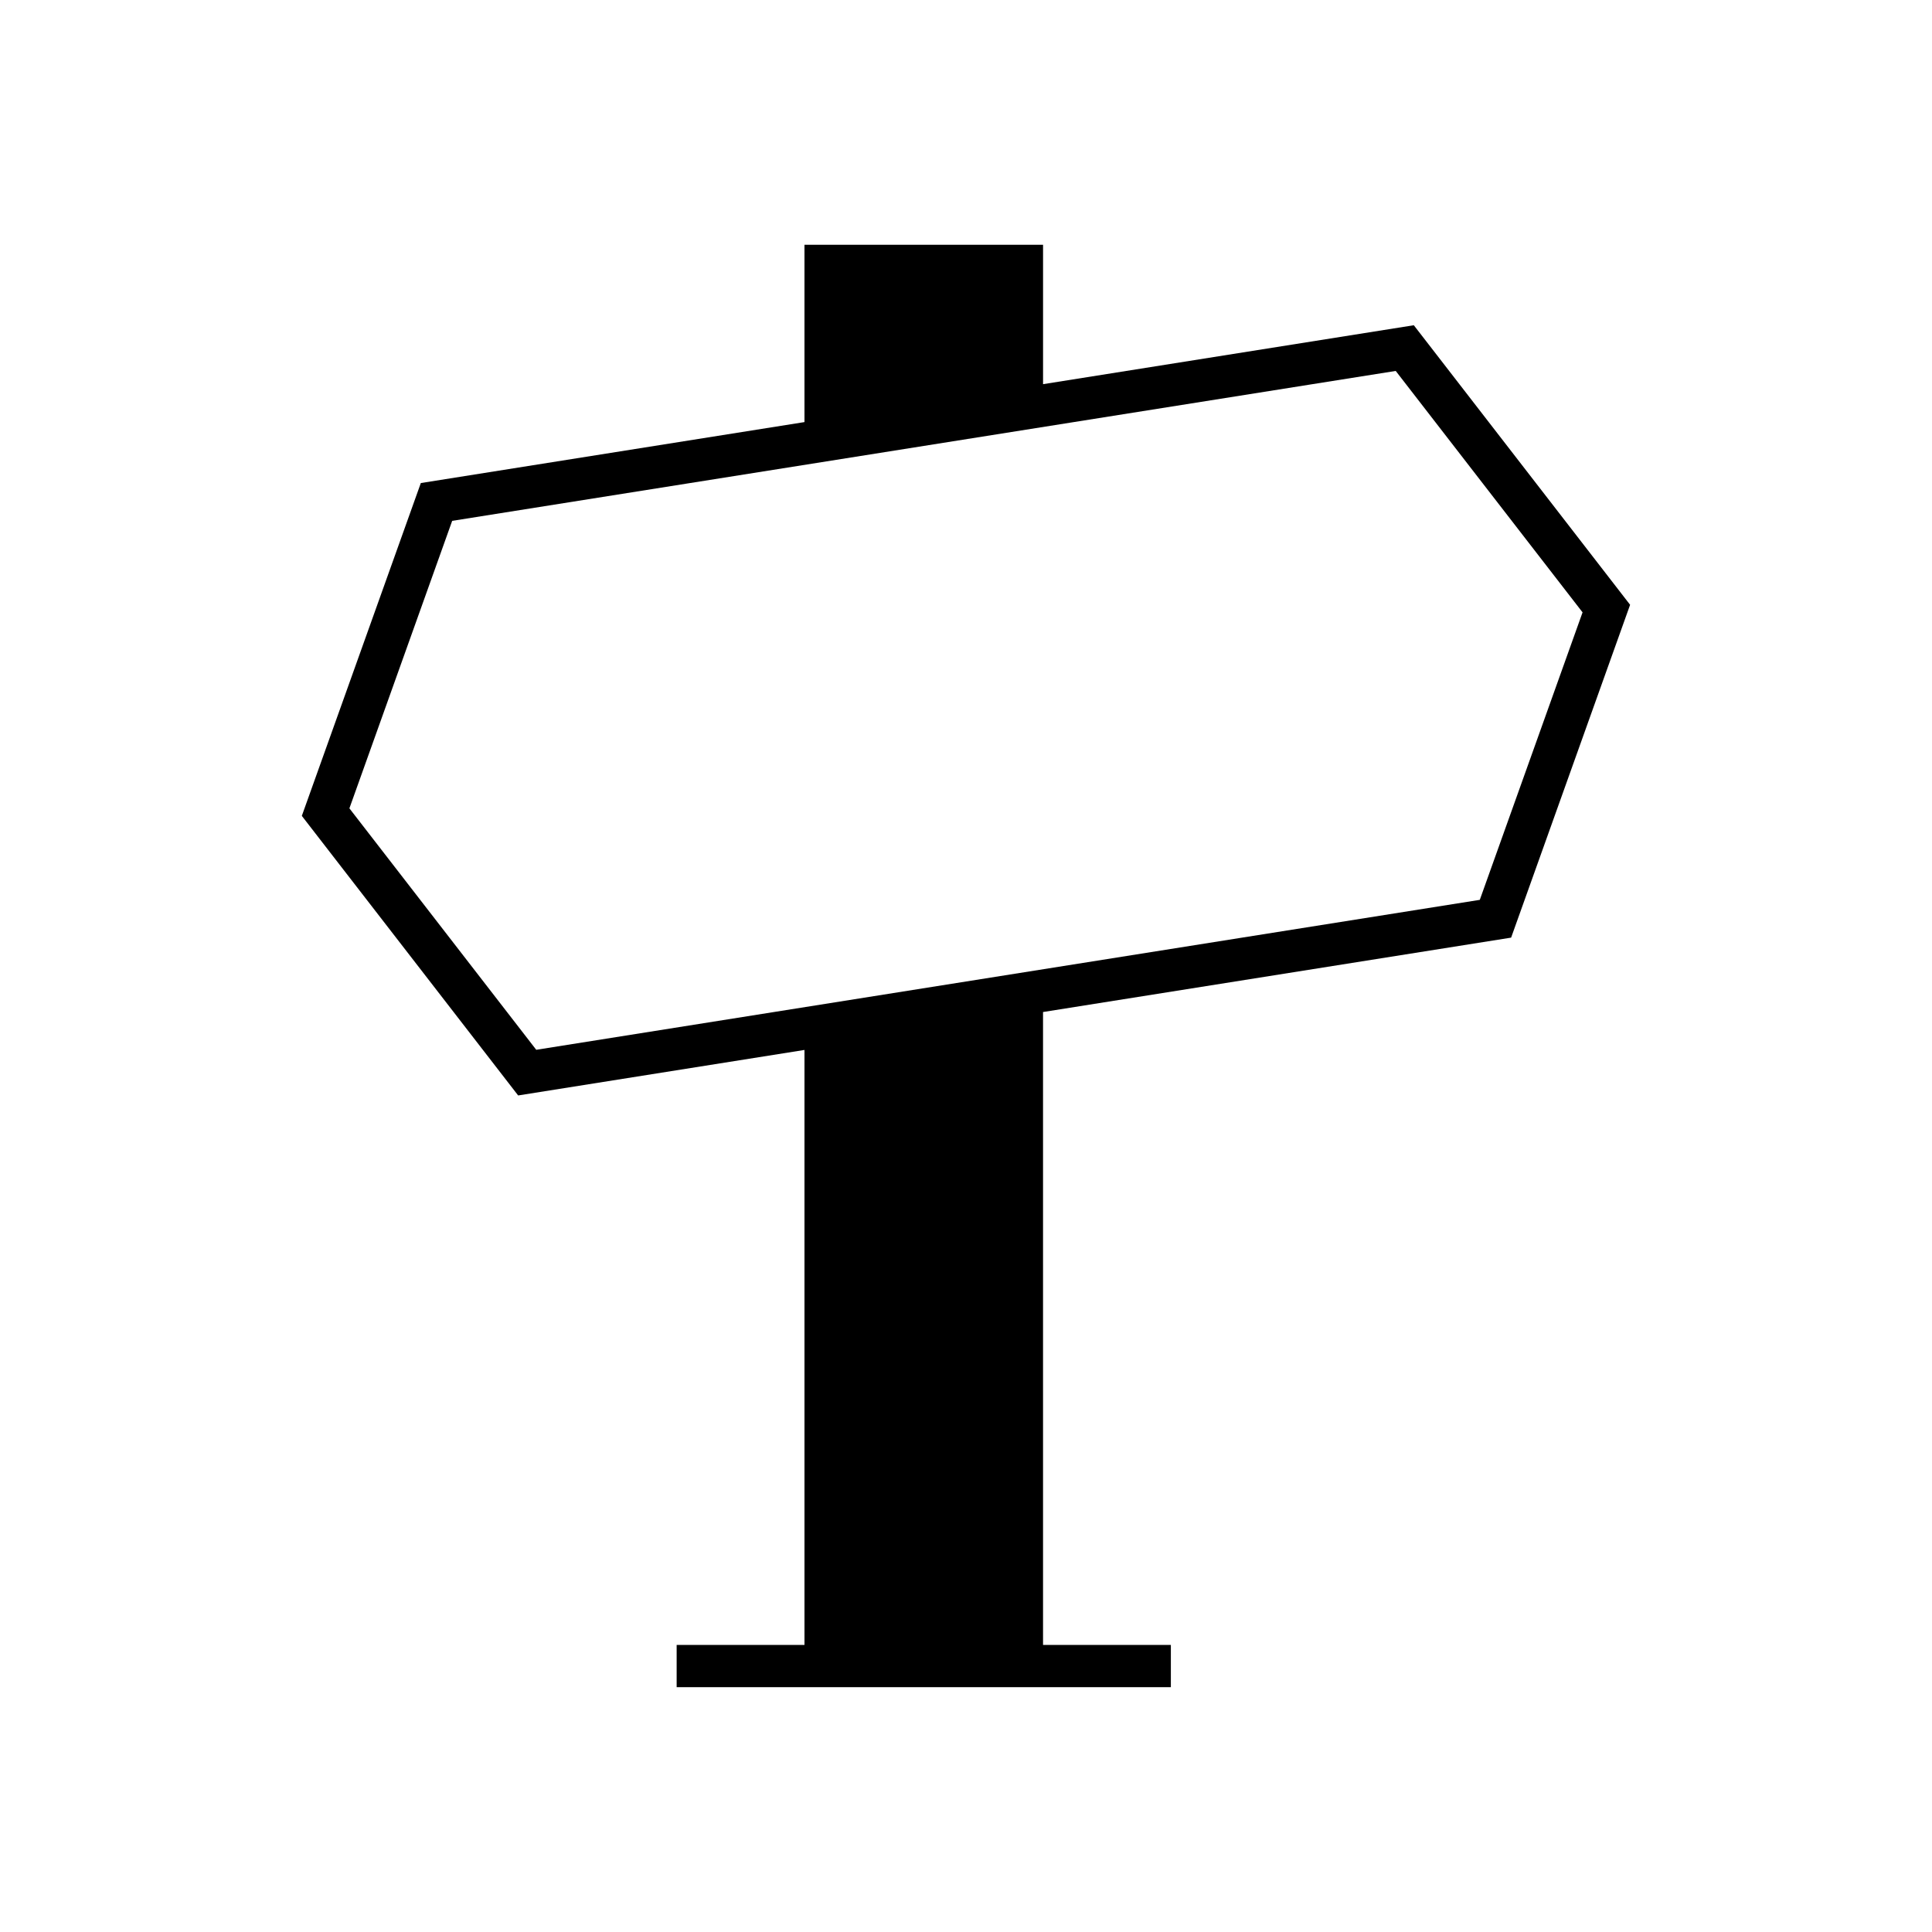
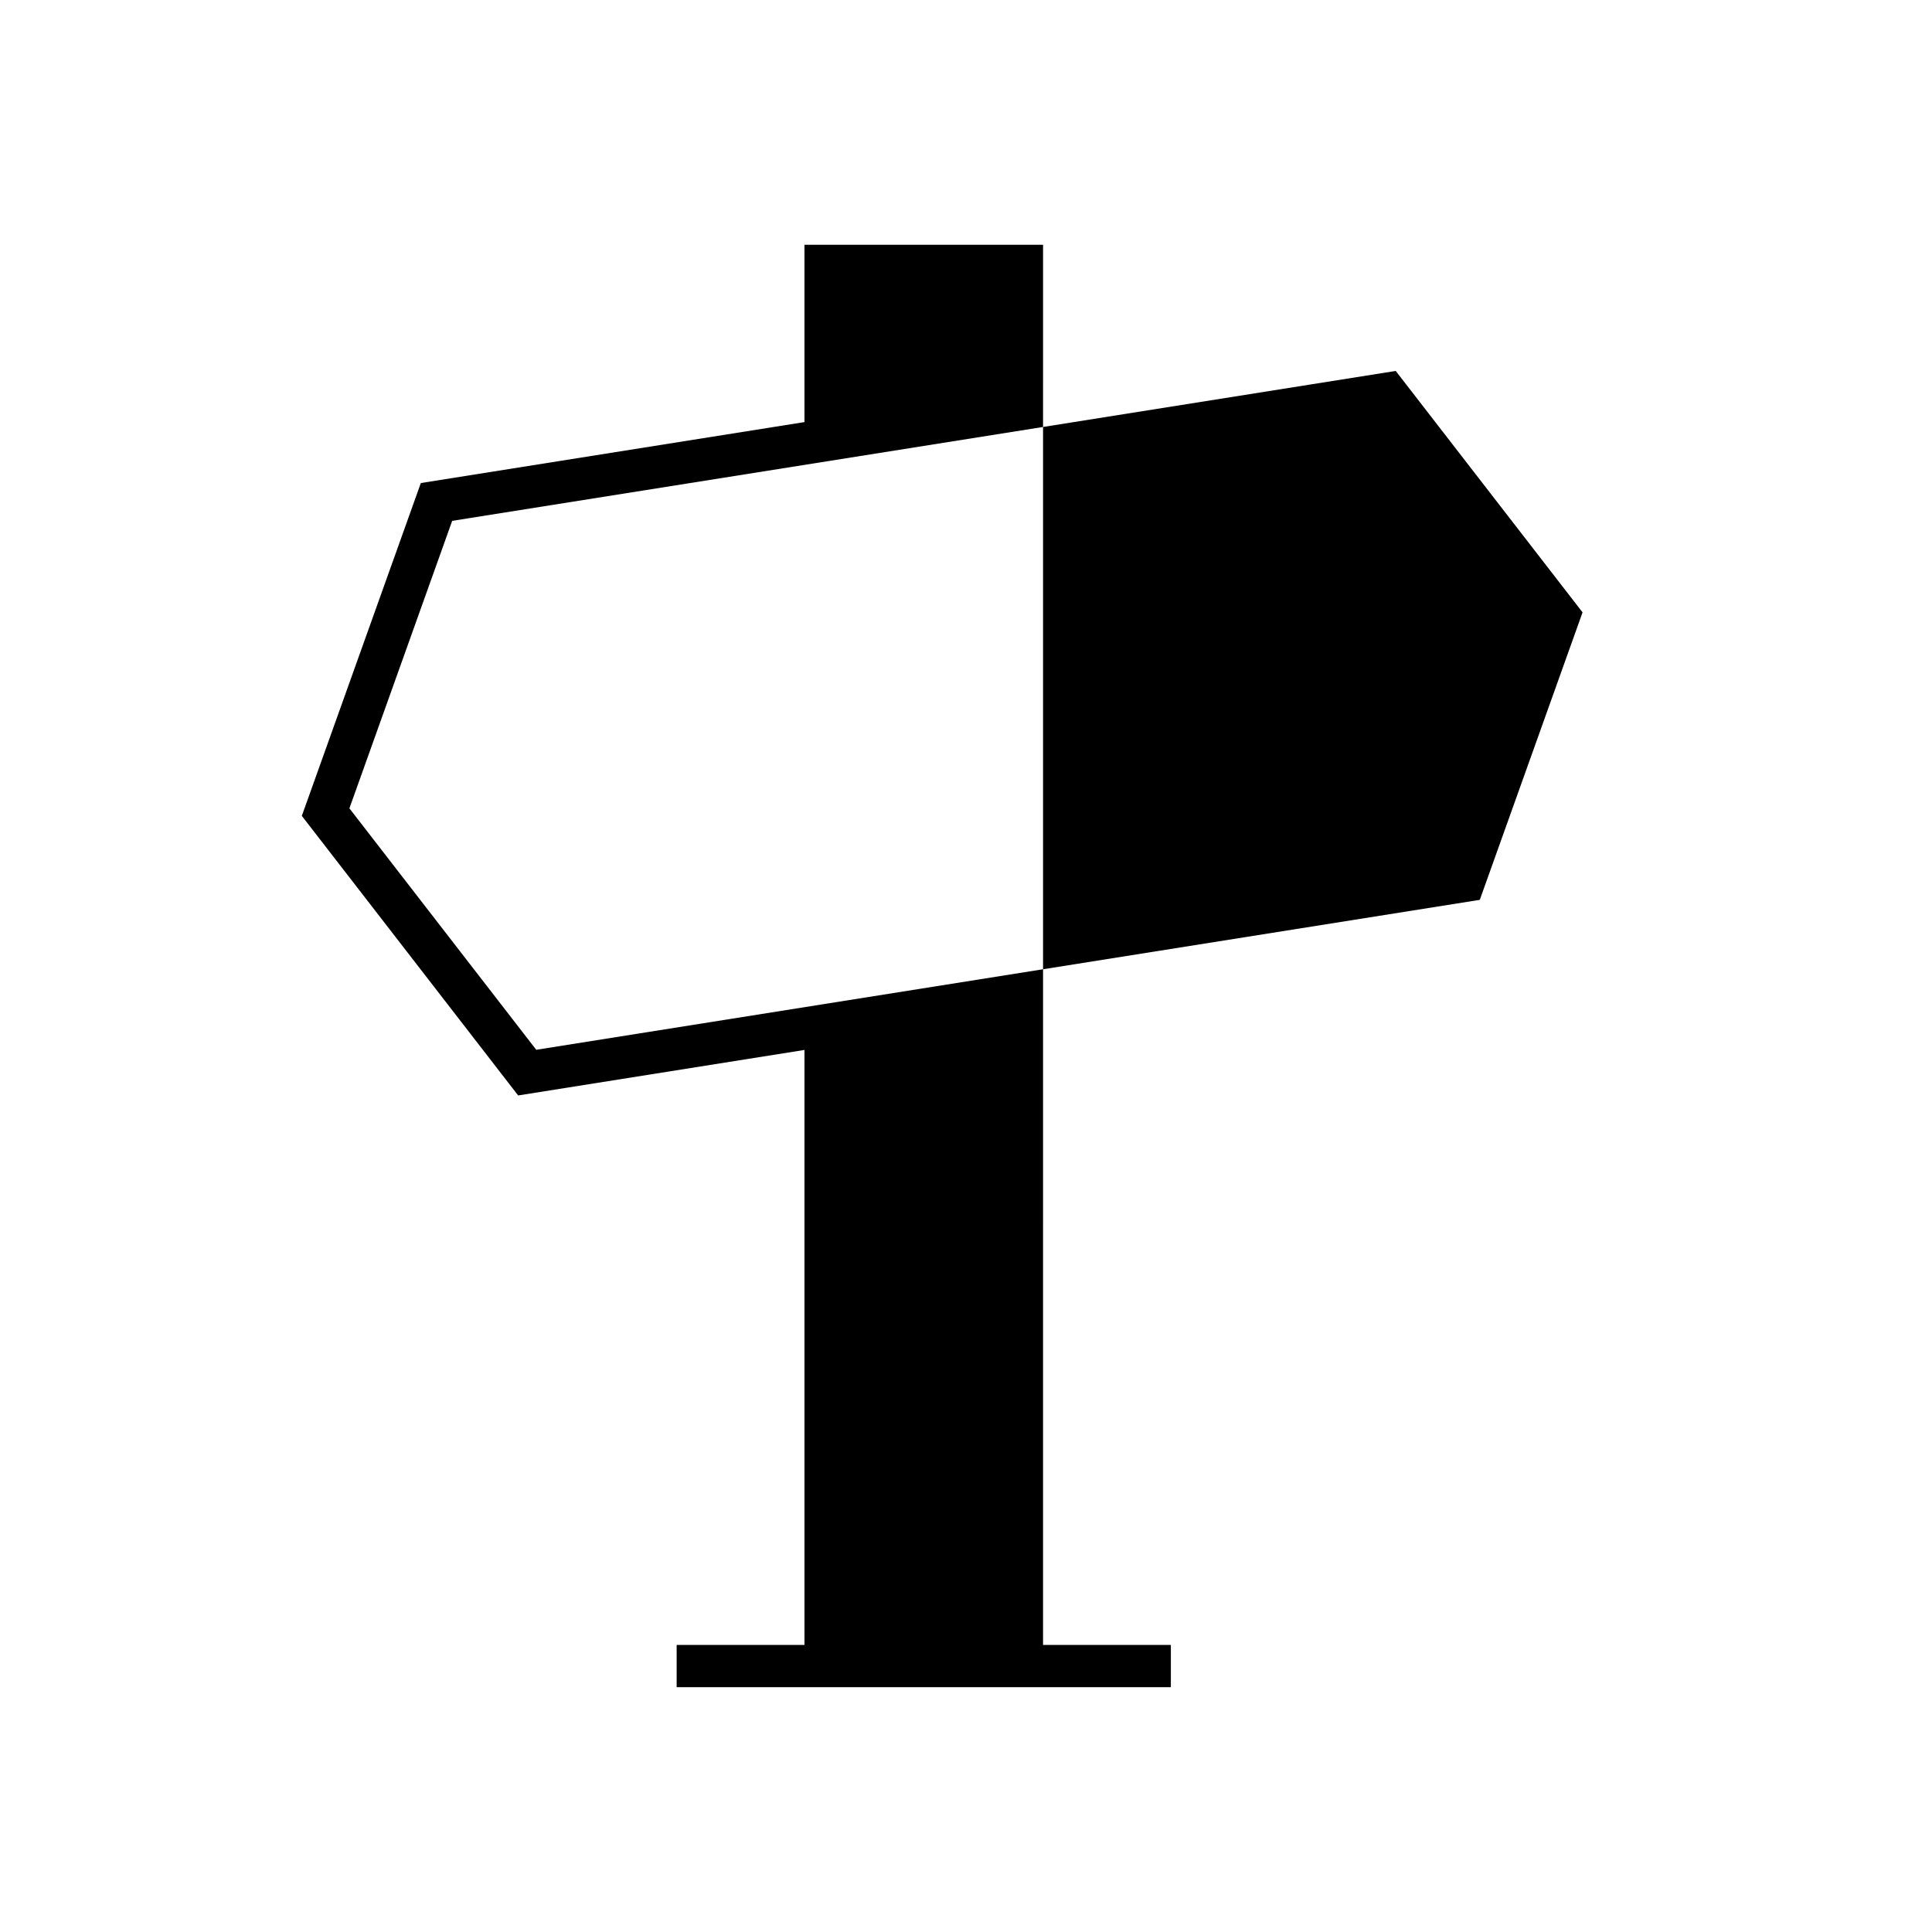
<svg xmlns="http://www.w3.org/2000/svg" fill="#000000" width="800px" height="800px" version="1.1" viewBox="144 144 512 512">
-   <path d="m420.42 245.81v-36.941h-63.227v46.988l-101.67 16.156-31.535 88.203 57.328 74.09 75.879-12.059v157.68h-33.875v11.195h130.97v-11.195h-33.871l-0.004-167.73 124.05-19.715 31.531-88.203-57.32-74.086zm115.74 136.66-250.05 39.738-49.516-63.988 27.238-76.188 250.05-39.73 49.512 63.98z" />
+   <path d="m420.42 245.81v-36.941h-63.227v46.988l-101.67 16.156-31.535 88.203 57.328 74.09 75.879-12.059v157.68h-33.875v11.195h130.97v-11.195h-33.871zm115.74 136.66-250.05 39.738-49.516-63.988 27.238-76.188 250.05-39.73 49.512 63.98z" />
</svg>